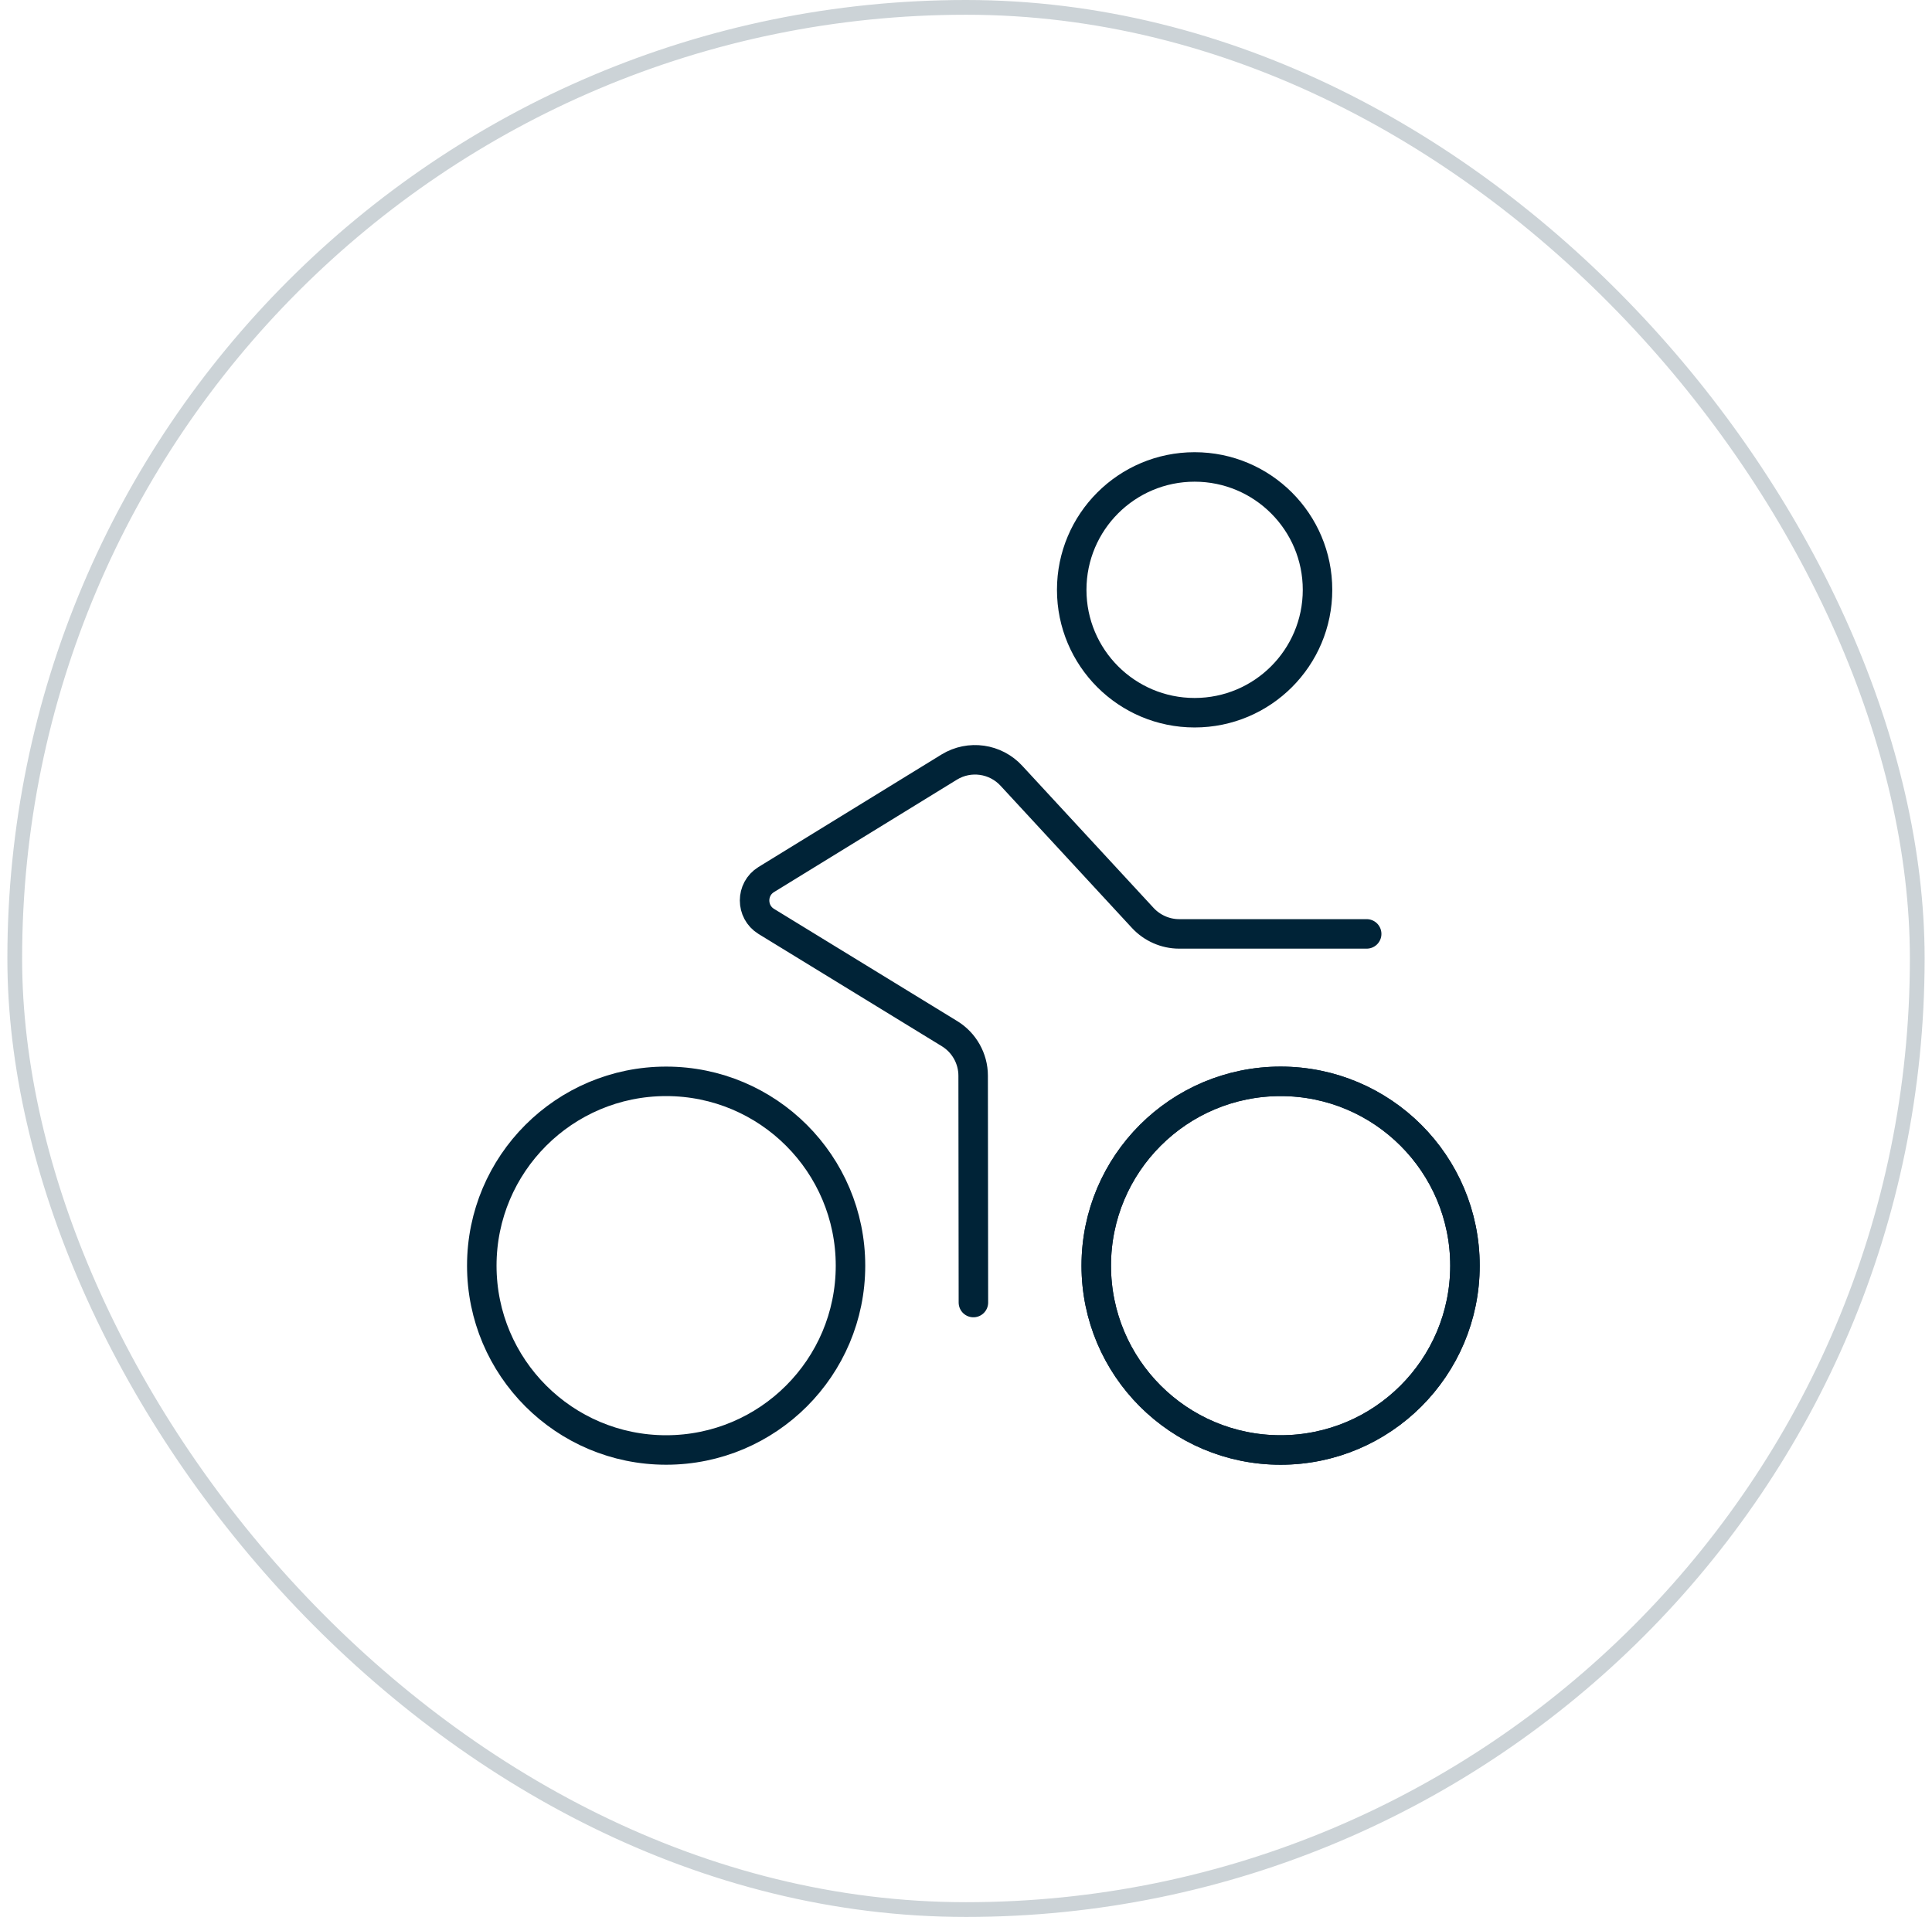
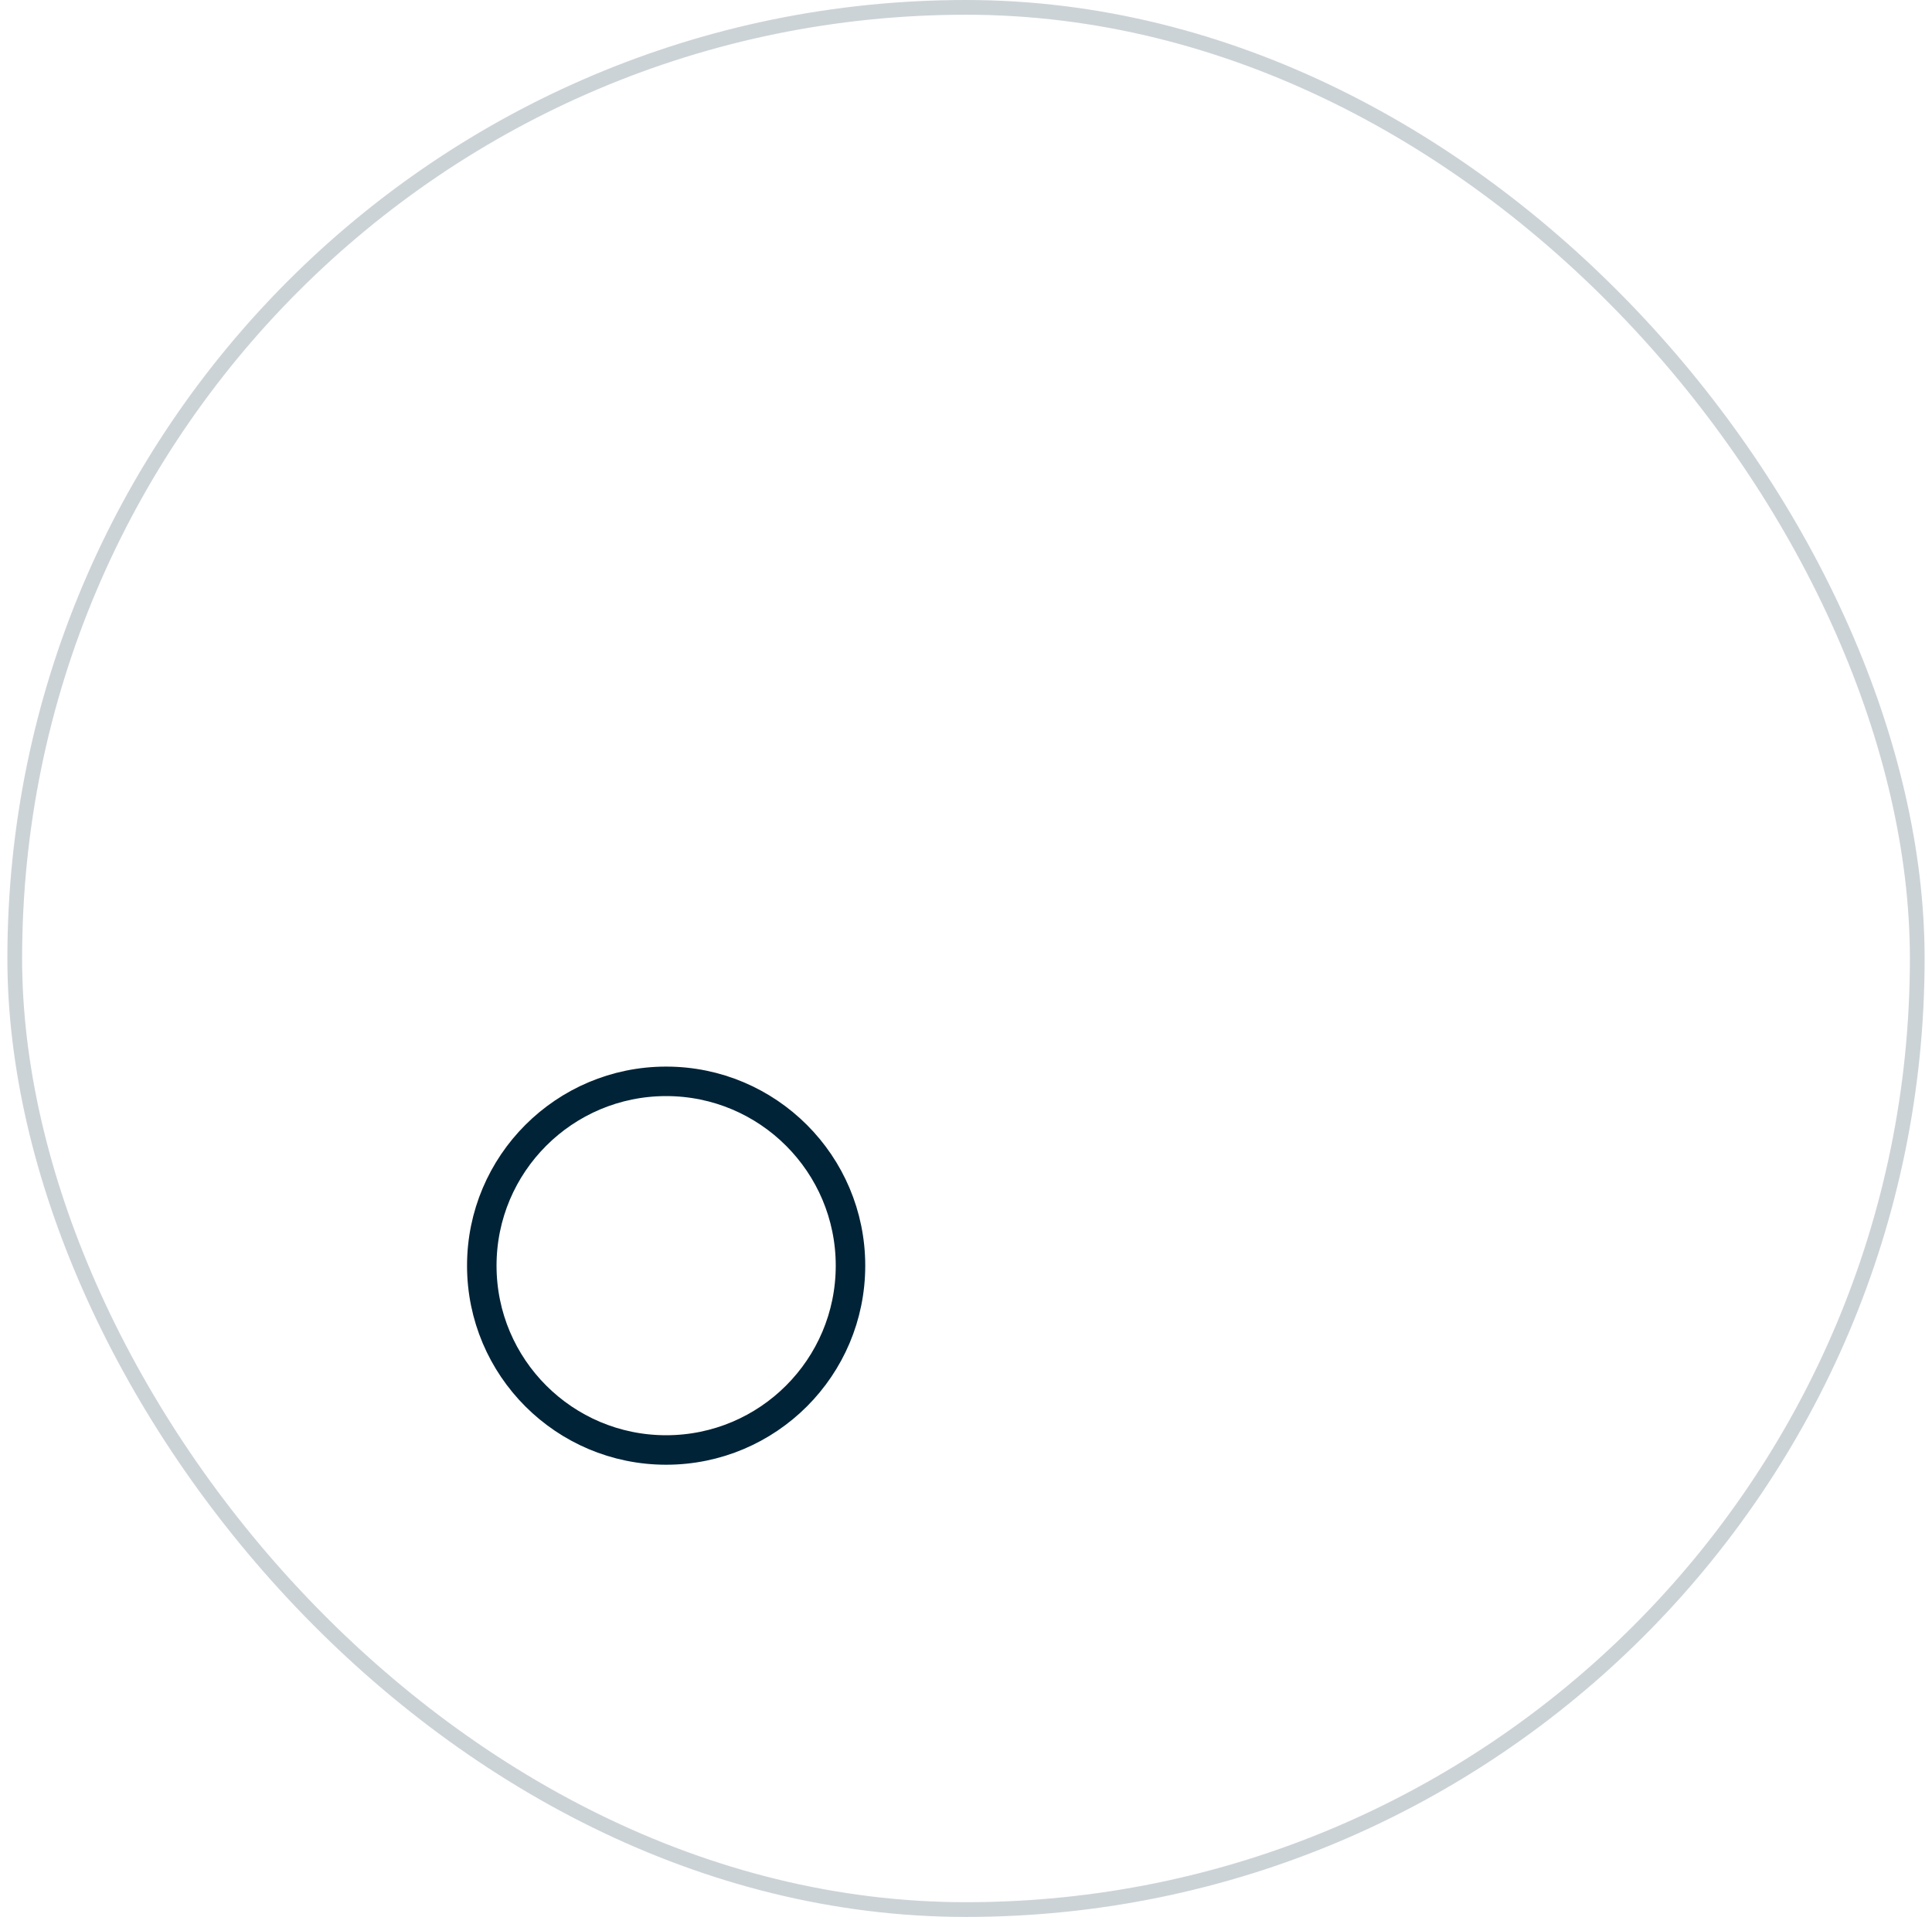
<svg xmlns="http://www.w3.org/2000/svg" width="131" height="130" viewBox="0 0 131 130" fill="none">
-   <path d="M81.001 48.334C85.604 48.334 89.335 44.603 89.335 40C89.335 35.398 85.604 31.667 81.001 31.667C76.399 31.667 72.668 35.398 72.668 40C72.668 44.603 76.399 48.334 81.001 48.334Z" stroke="#002337" stroke-width="2" stroke-linecap="round" stroke-linejoin="round" />
-   <path d="M92.668 63.334H79.952C79.018 63.334 78.118 62.934 77.485 62.25L68.585 52.617C67.502 51.434 65.735 51.184 64.368 52.017L51.952 59.65C50.902 60.3 50.902 61.834 51.952 62.484L64.385 70.1C65.368 70.7 65.985 71.784 65.985 72.95L66.002 88.334" stroke="#002337" stroke-width="2" stroke-linecap="round" stroke-linejoin="round" />
-   <circle cx="86.832" cy="85.833" r="12.5" stroke="#002337" stroke-width="2" stroke-linecap="round" stroke-linejoin="round" />
-   <circle cx="86.832" cy="85.833" r="12.5" stroke="#002337" stroke-width="2" stroke-linecap="round" stroke-linejoin="round" />
  <circle cx="45.168" cy="85.833" r="12.5" stroke="#002337" stroke-width="2" stroke-linecap="round" stroke-linejoin="round" />
  <rect x="1" y="0.5" width="129" height="129" rx="64.5" stroke="#002337" stroke-opacity="0.2" />
</svg>